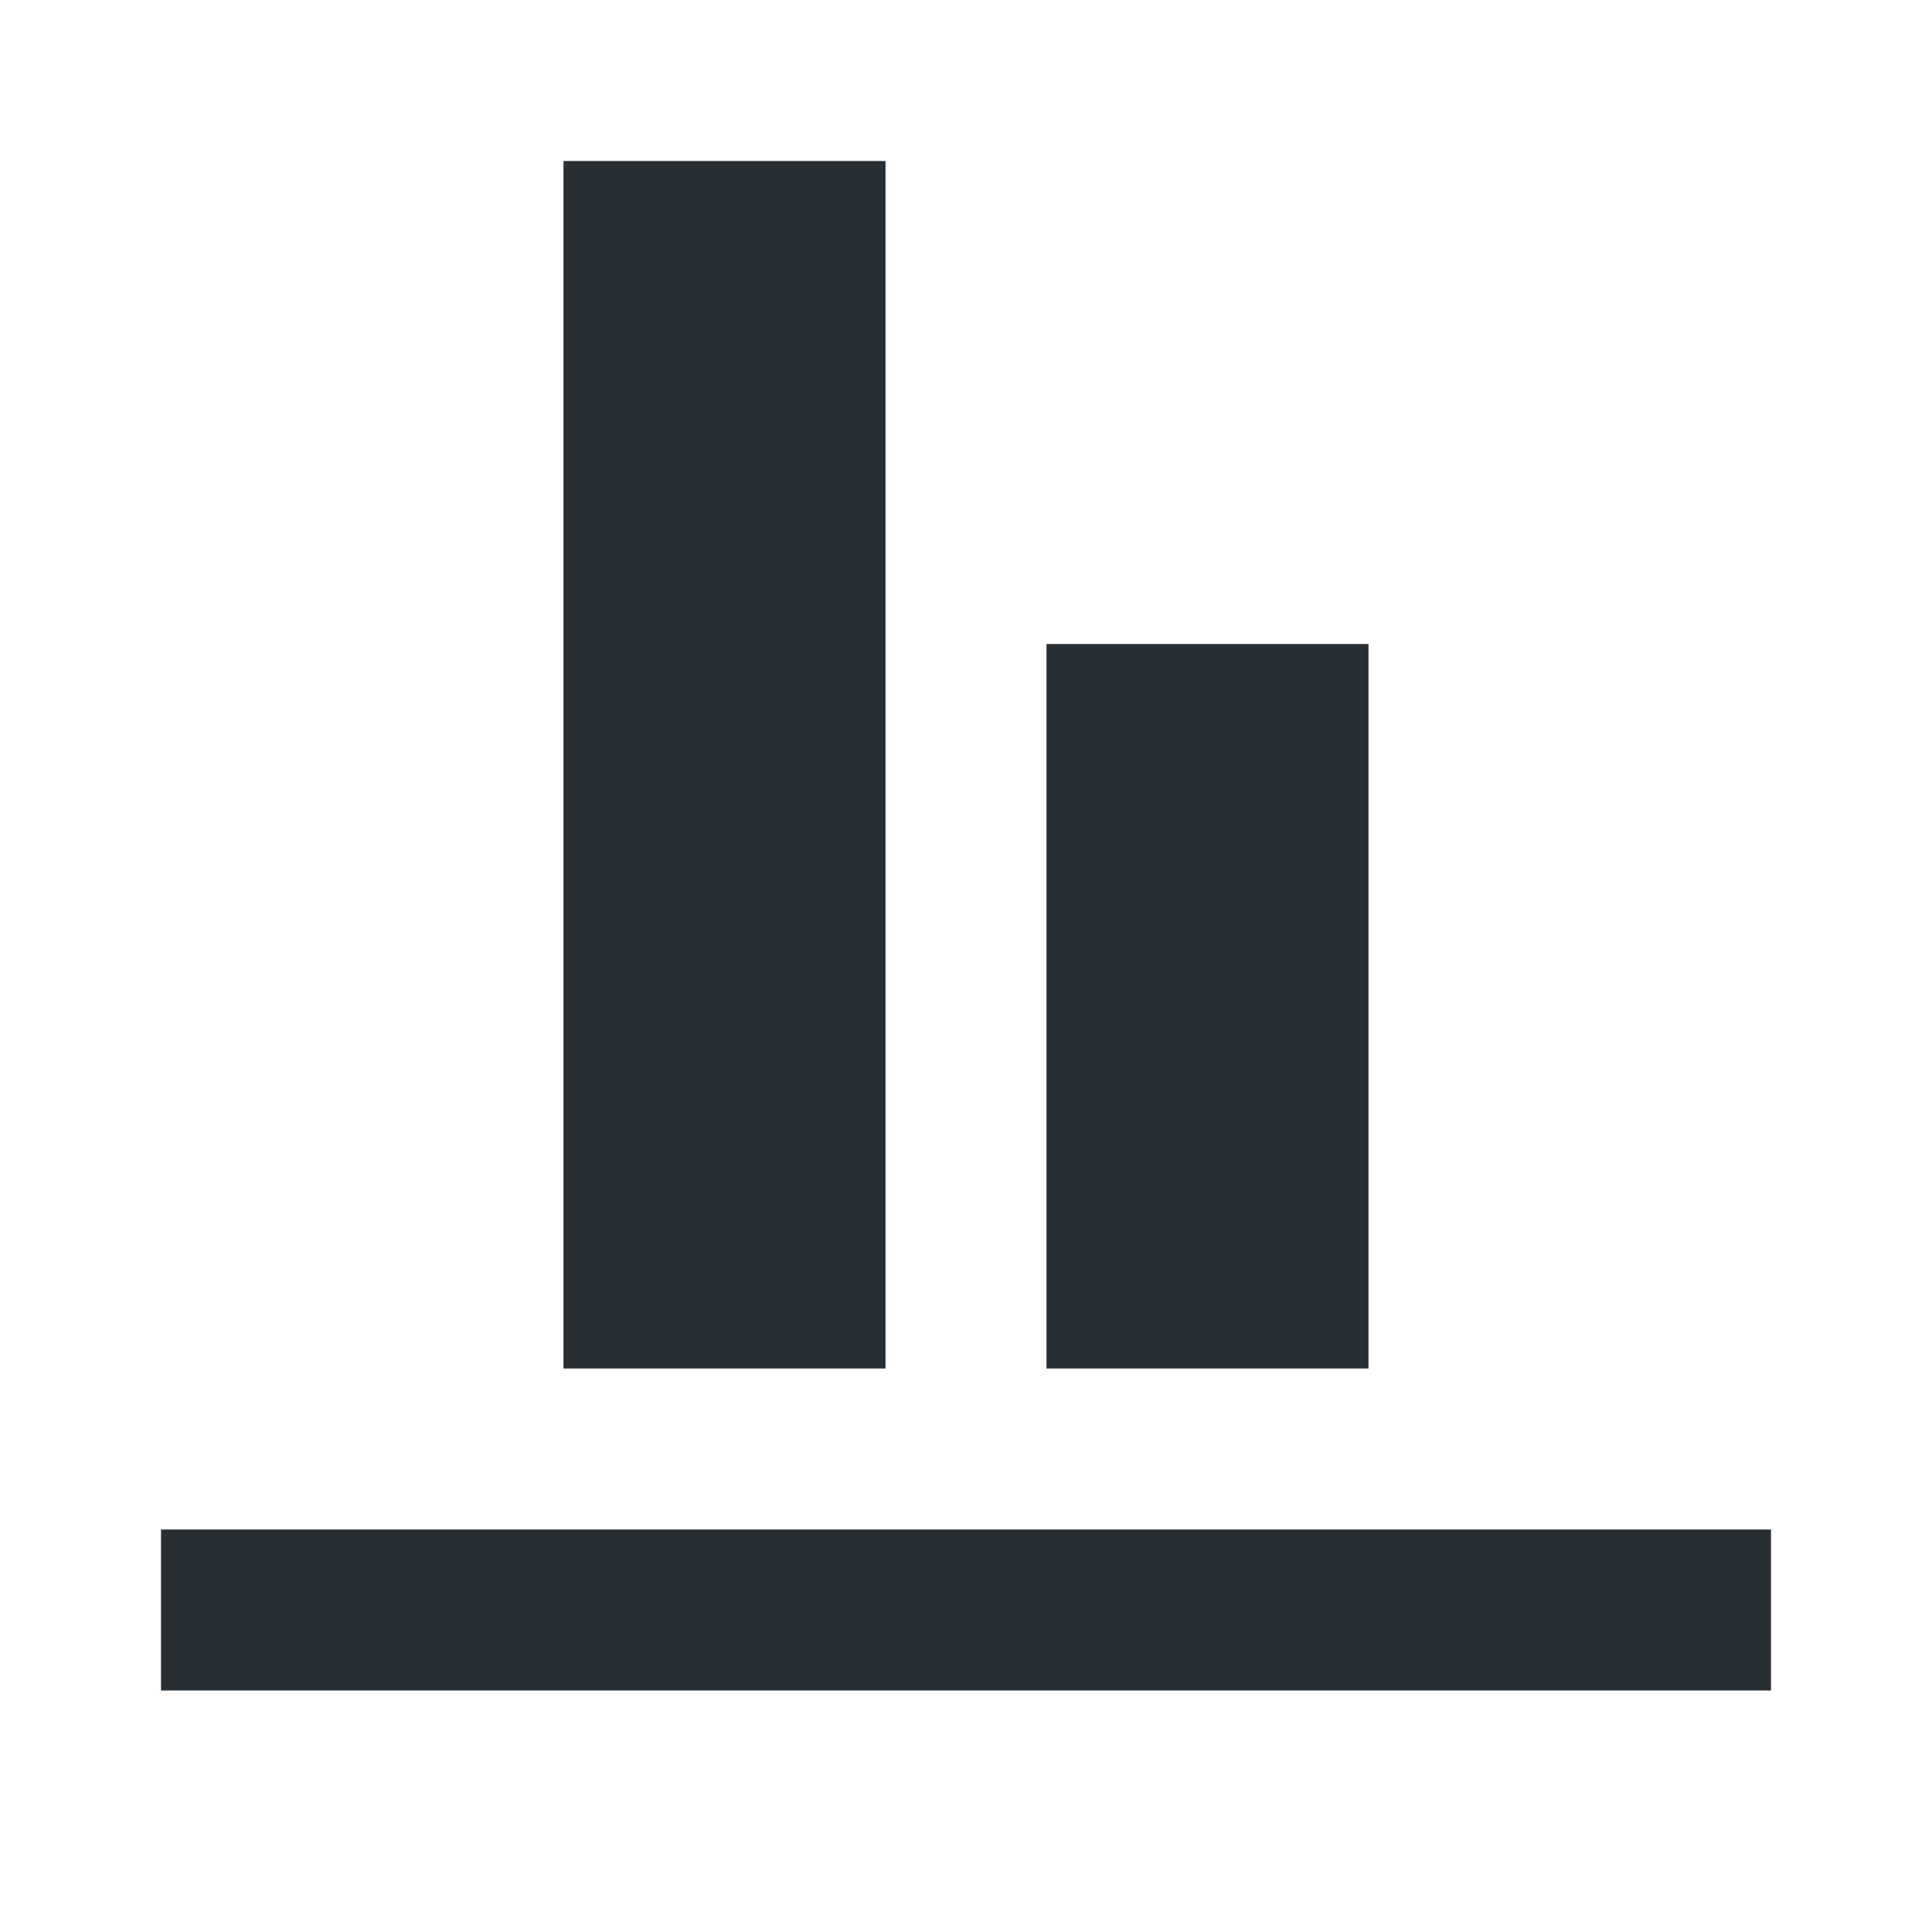
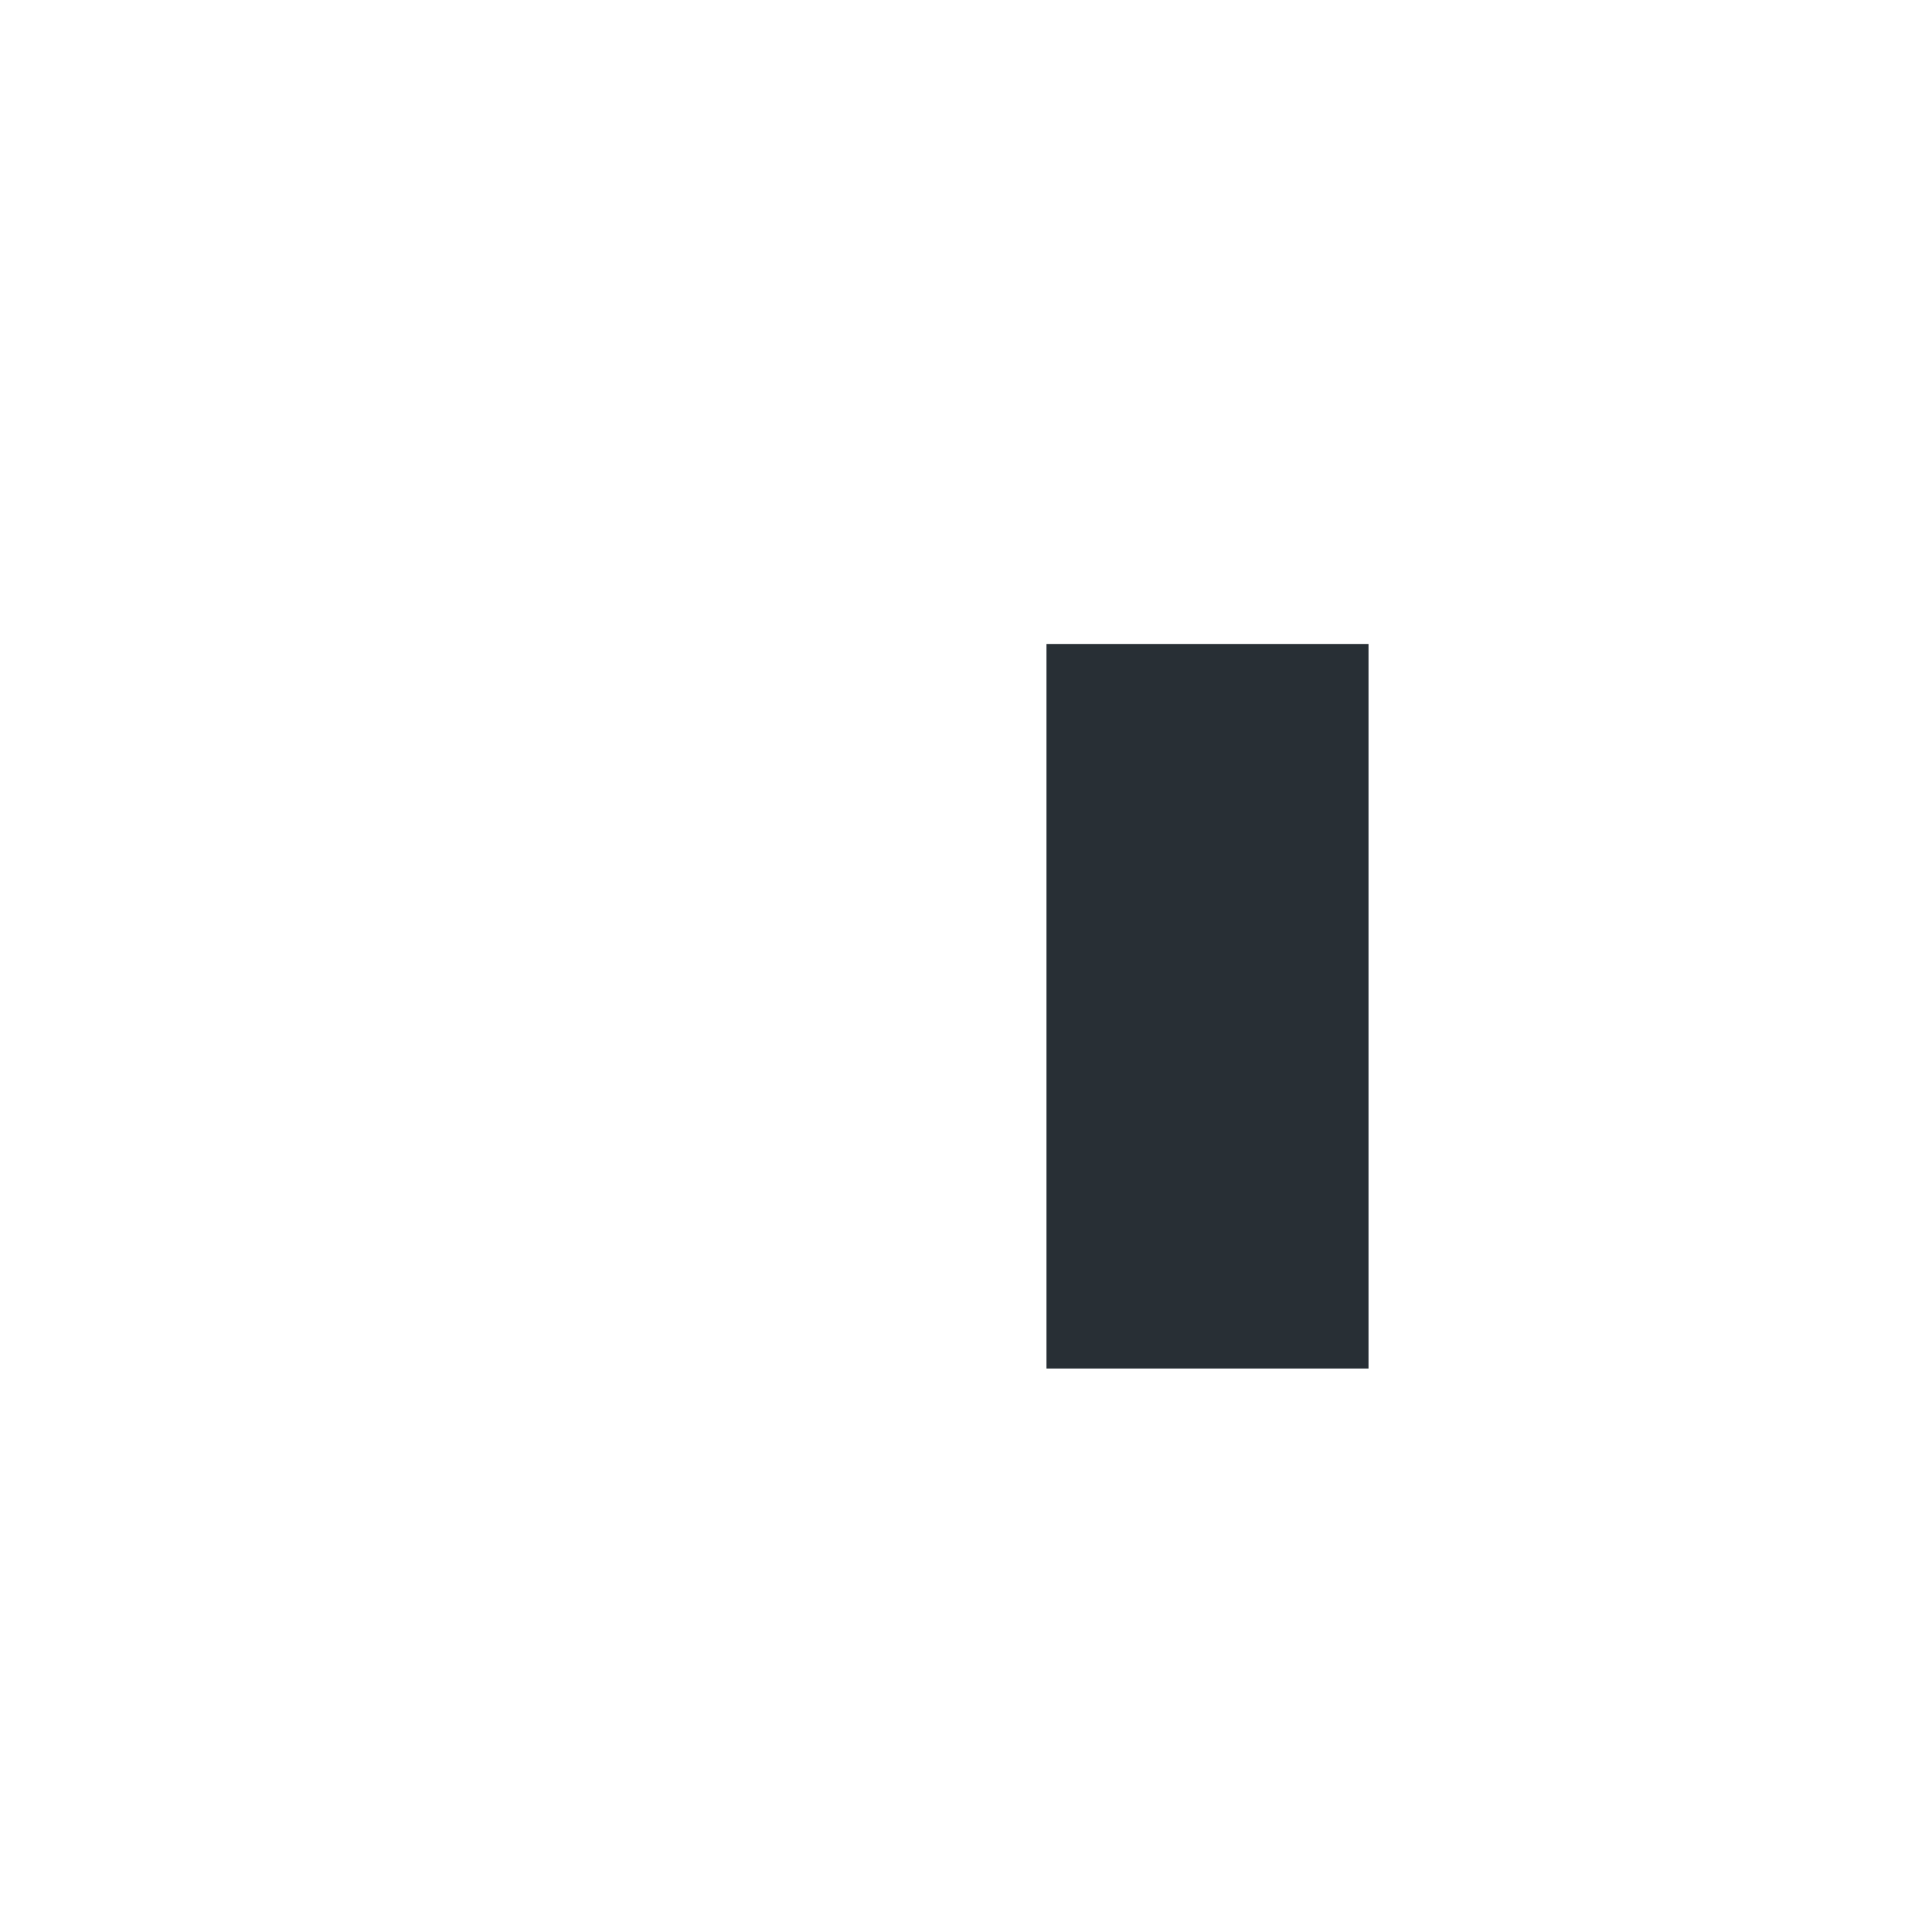
<svg xmlns="http://www.w3.org/2000/svg" width="24" height="24" viewBox="0 0 24 24" fill="none">
-   <path d="M7 2L7 17H11L11 2L7 2Z" fill="#282F35" />
  <path d="M13 8L13 17H17V8H13Z" fill="#282F35" />
-   <rect x="2" y="21" width="2" height="20" transform="rotate(-90 2 21)" fill="#282F35" />
</svg>